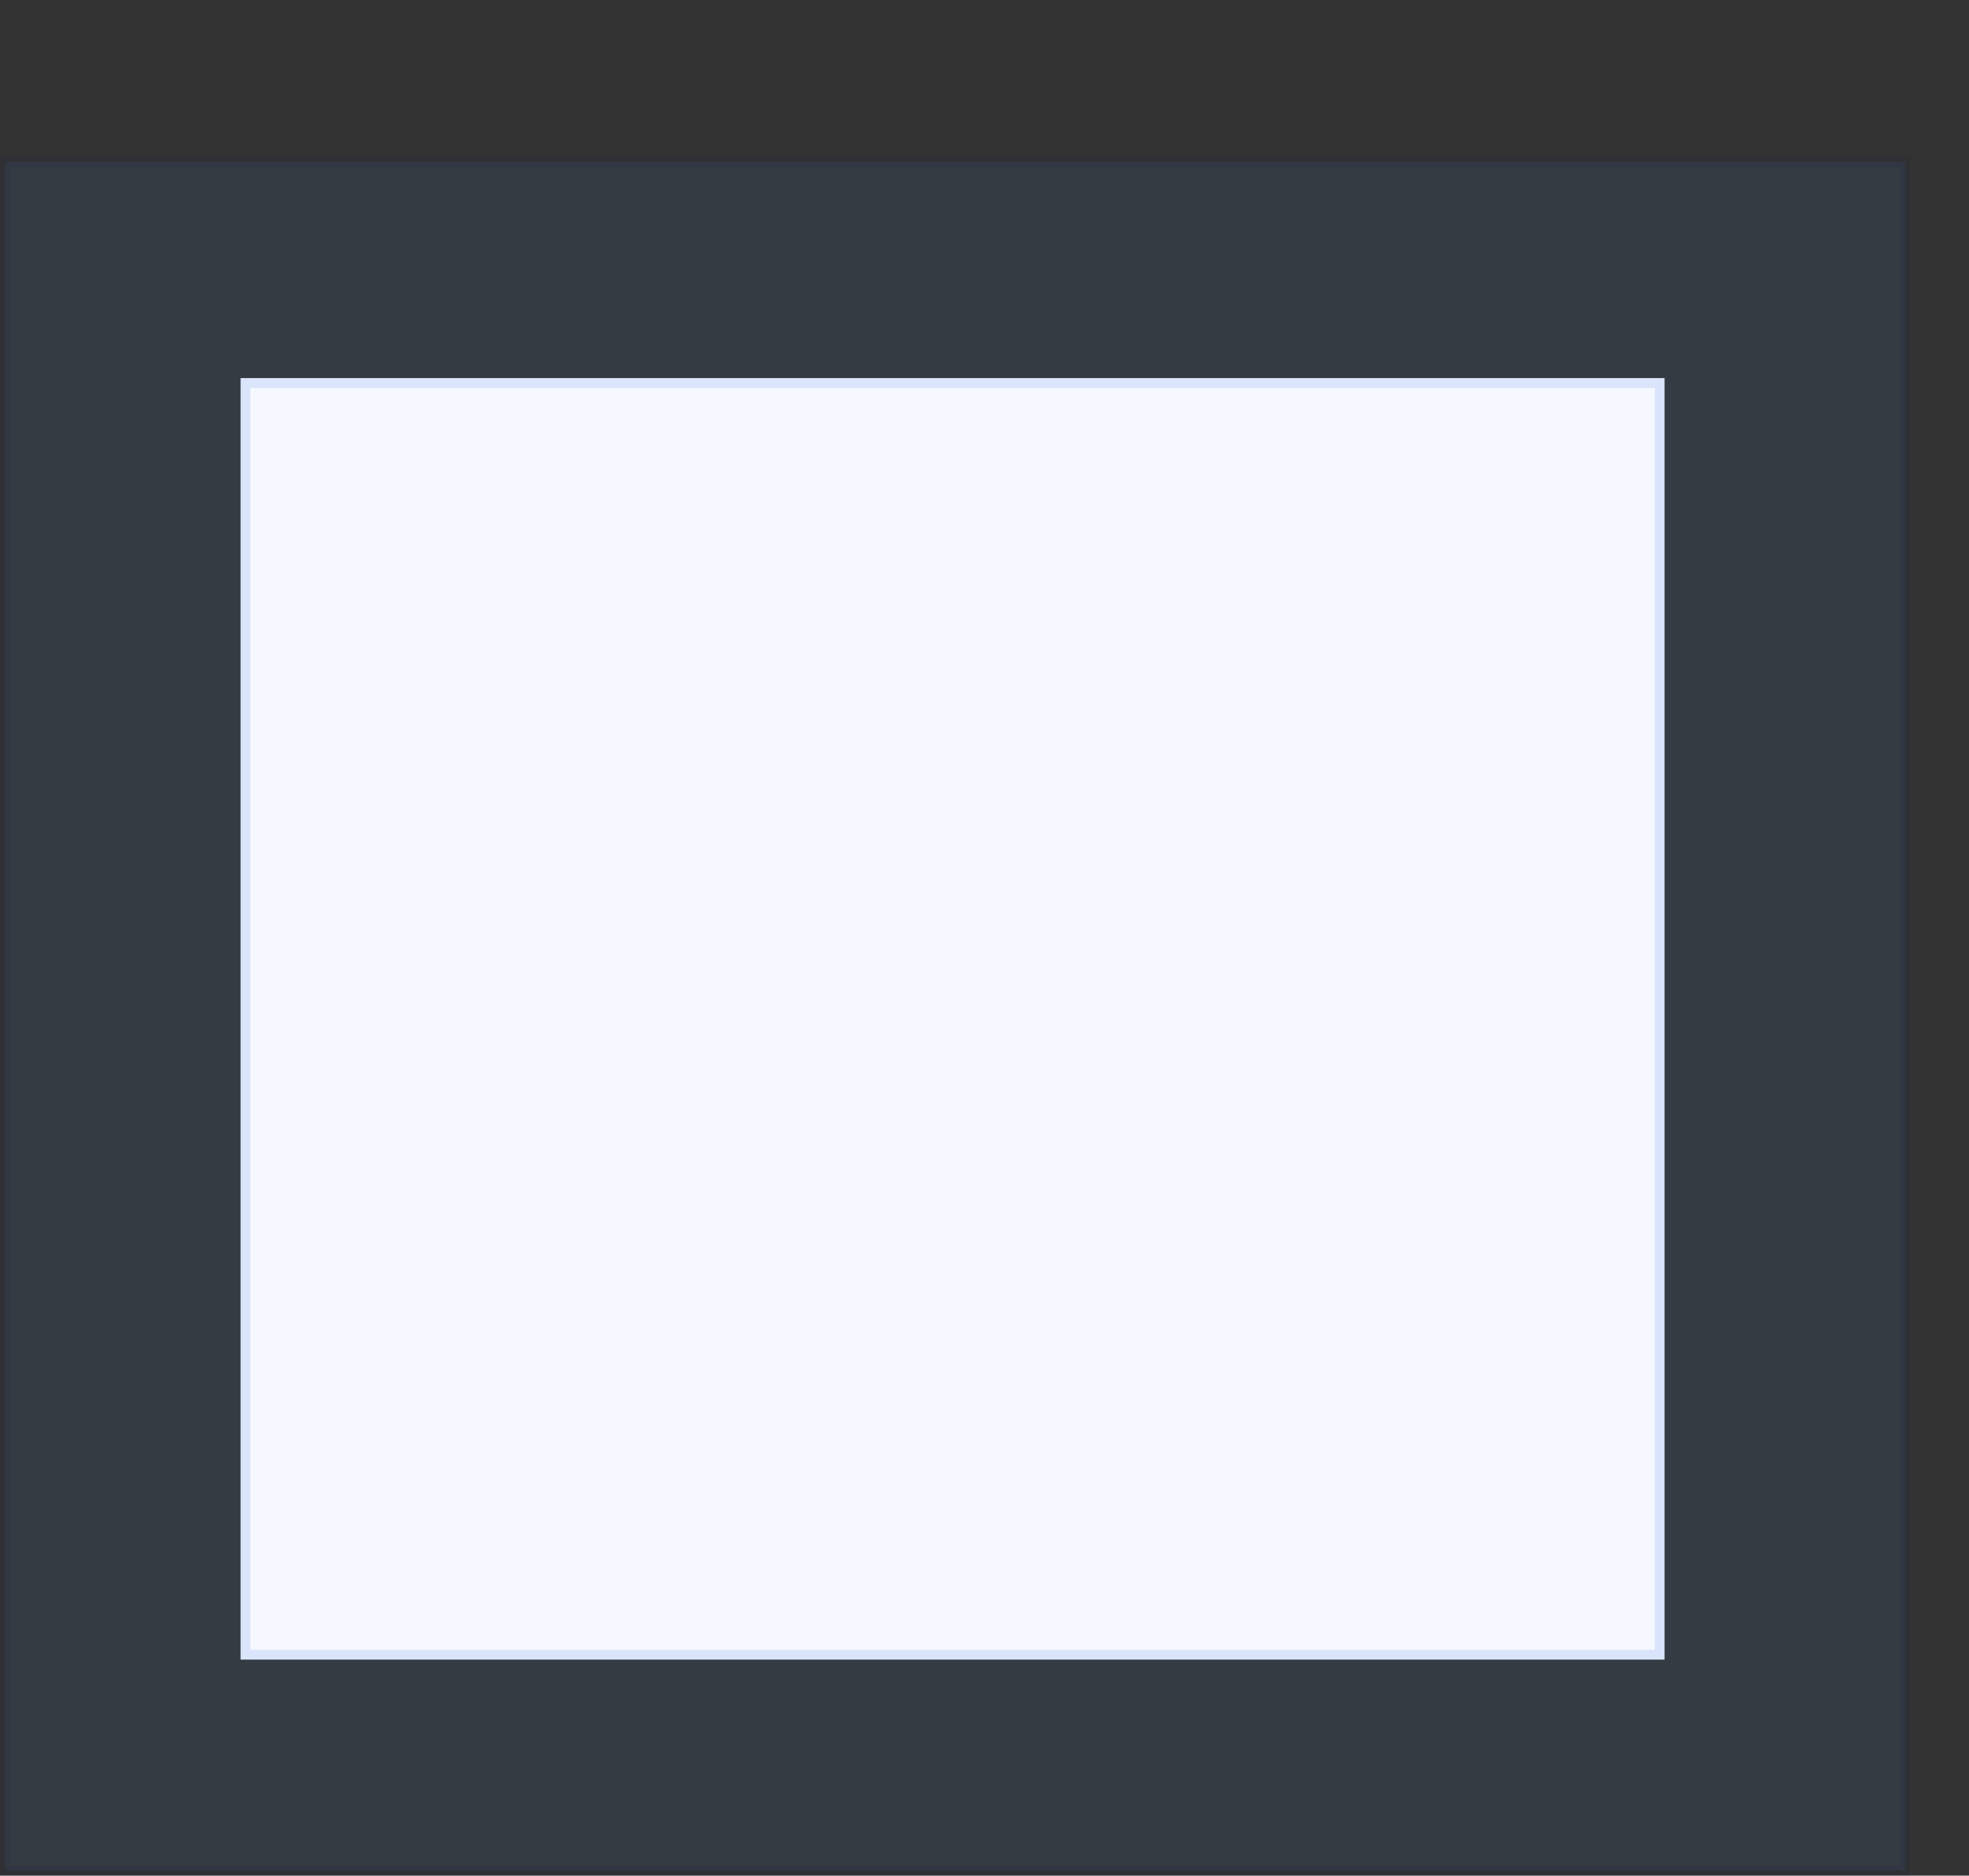
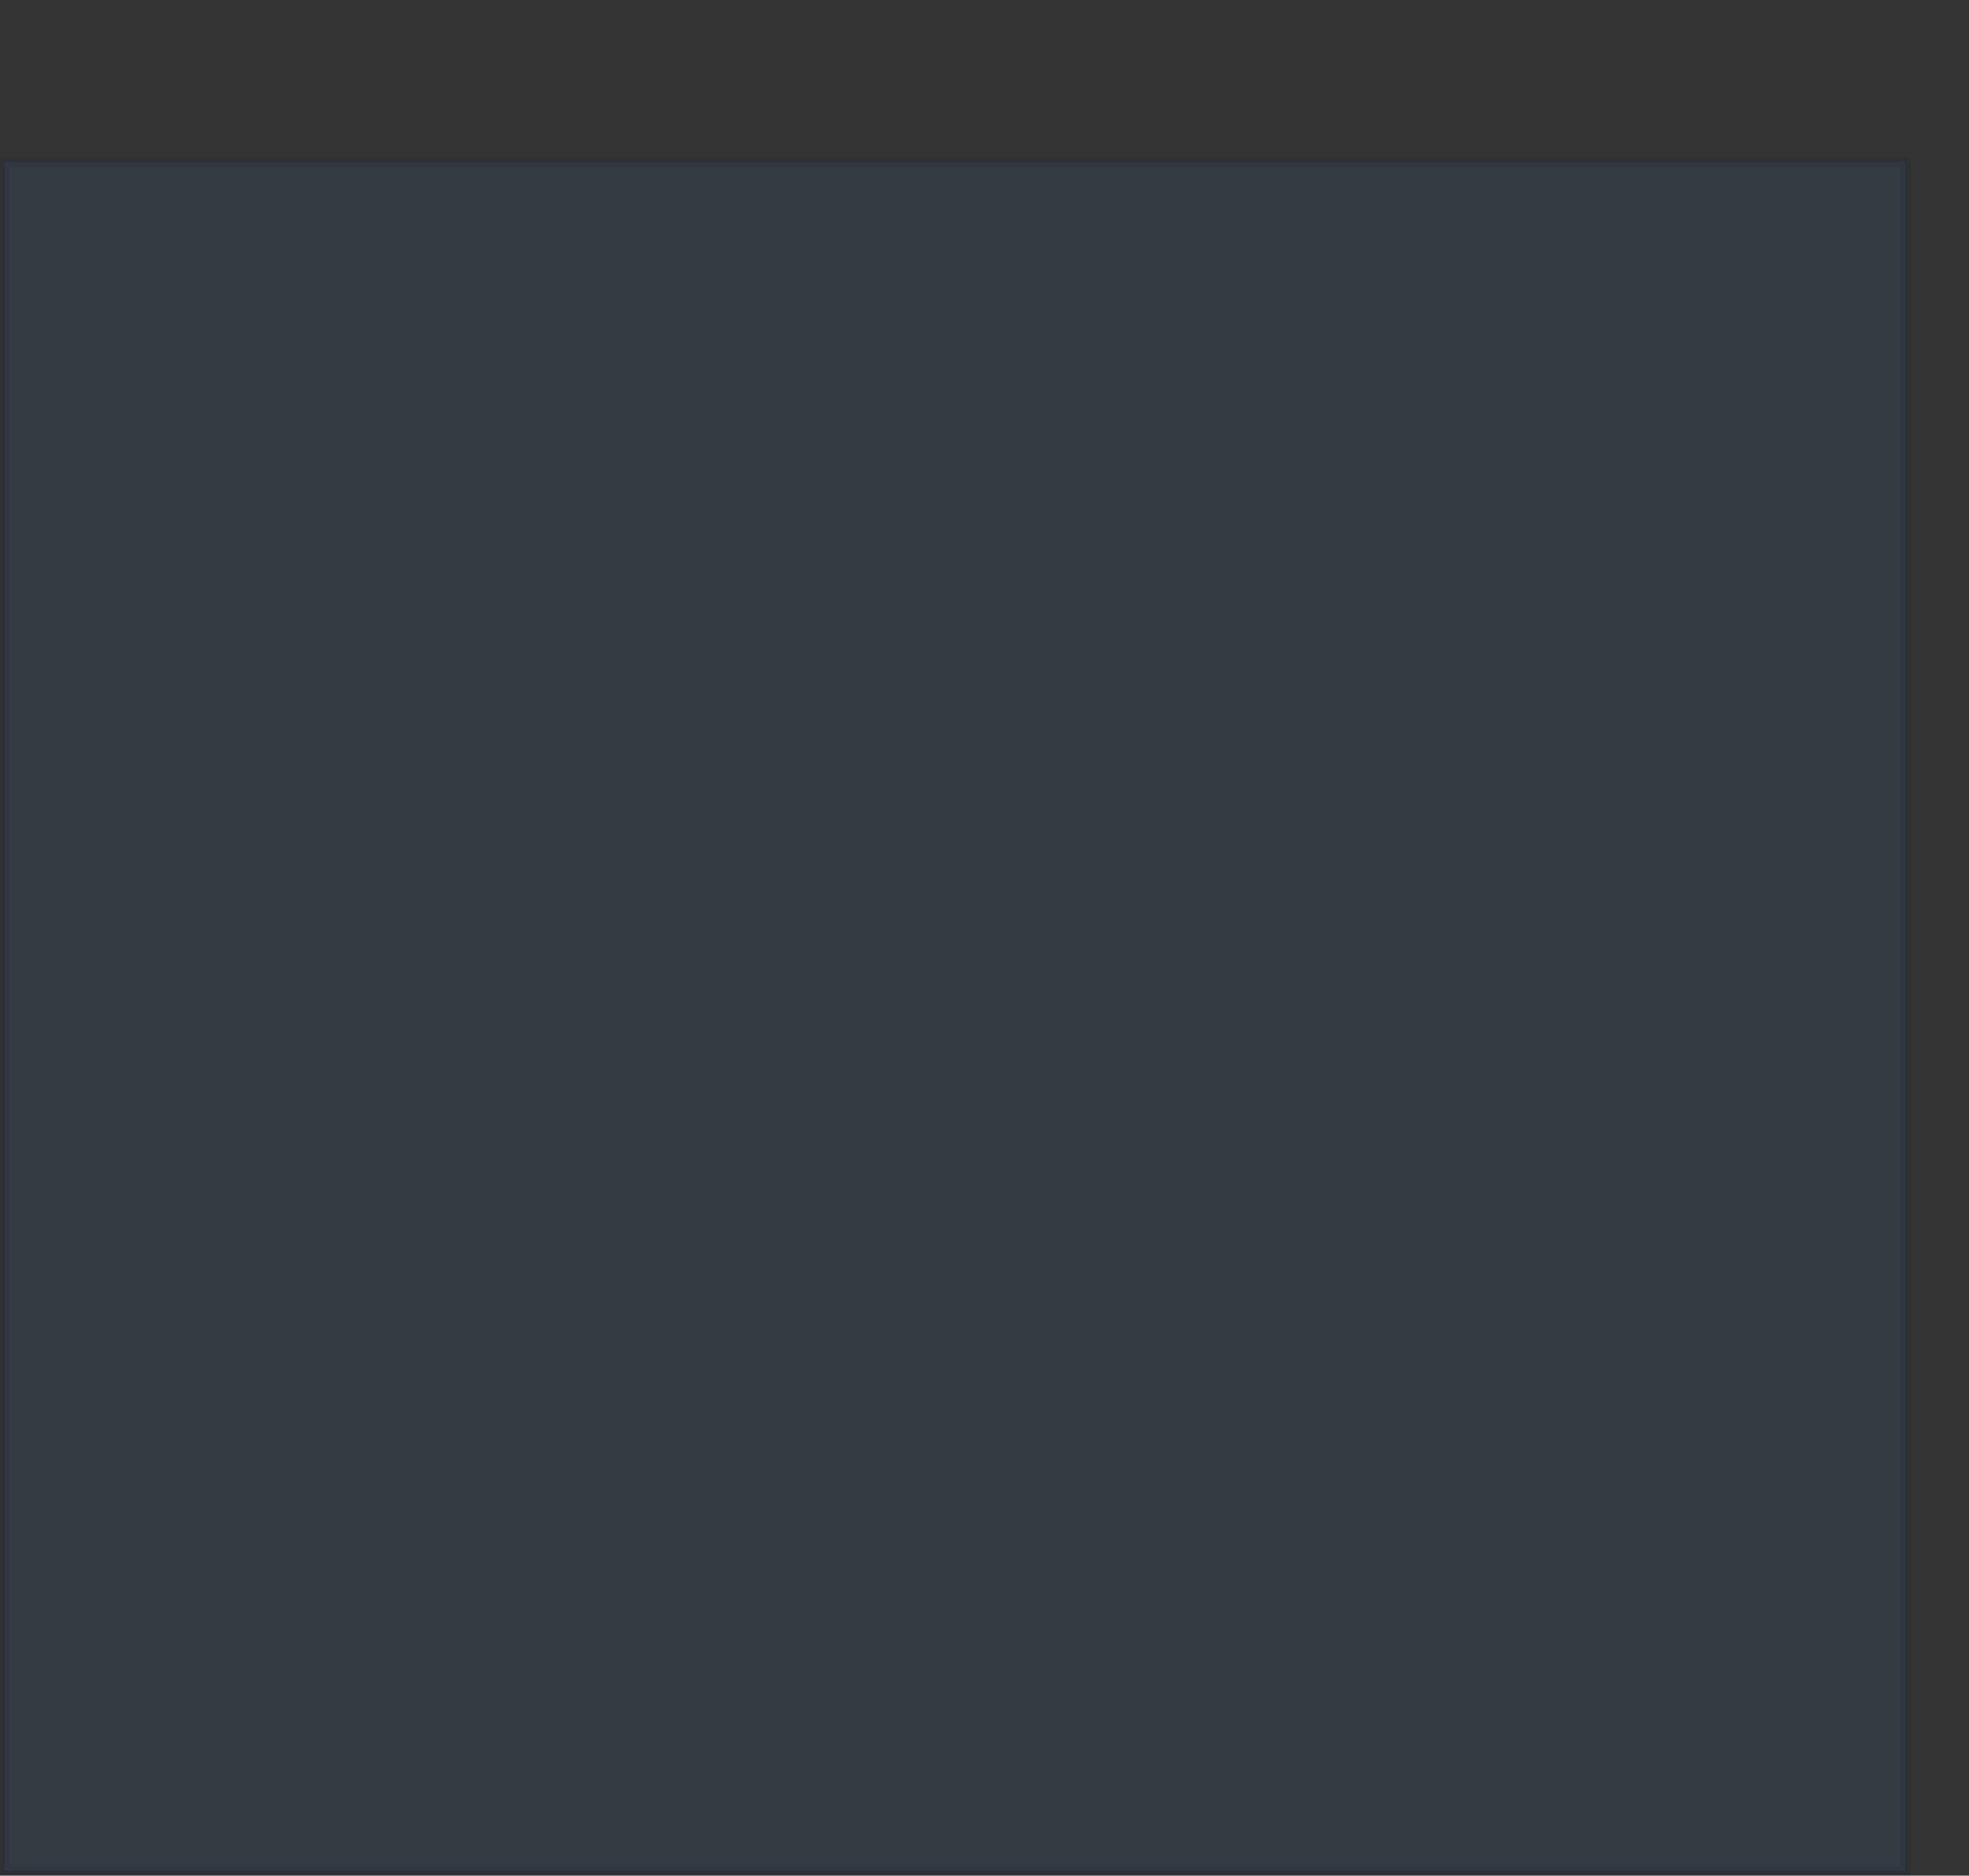
<svg xmlns="http://www.w3.org/2000/svg" width="401" height="382" viewBox="0 0 401 382" fill="none">
  <rect x="0" y="0" width="401" height="382" fill="#333333" stroke="none" />
  <rect opacity="0.1" x="1" y="33" width="387" height="348" fill="#4F82CF" stroke="#0D1C3C" stroke-width="2" />
-   <rect x="50" y="78" width="288" height="259" fill="#F5F9FF" stroke="#DAE5FB" stroke-width="2" />
</svg>